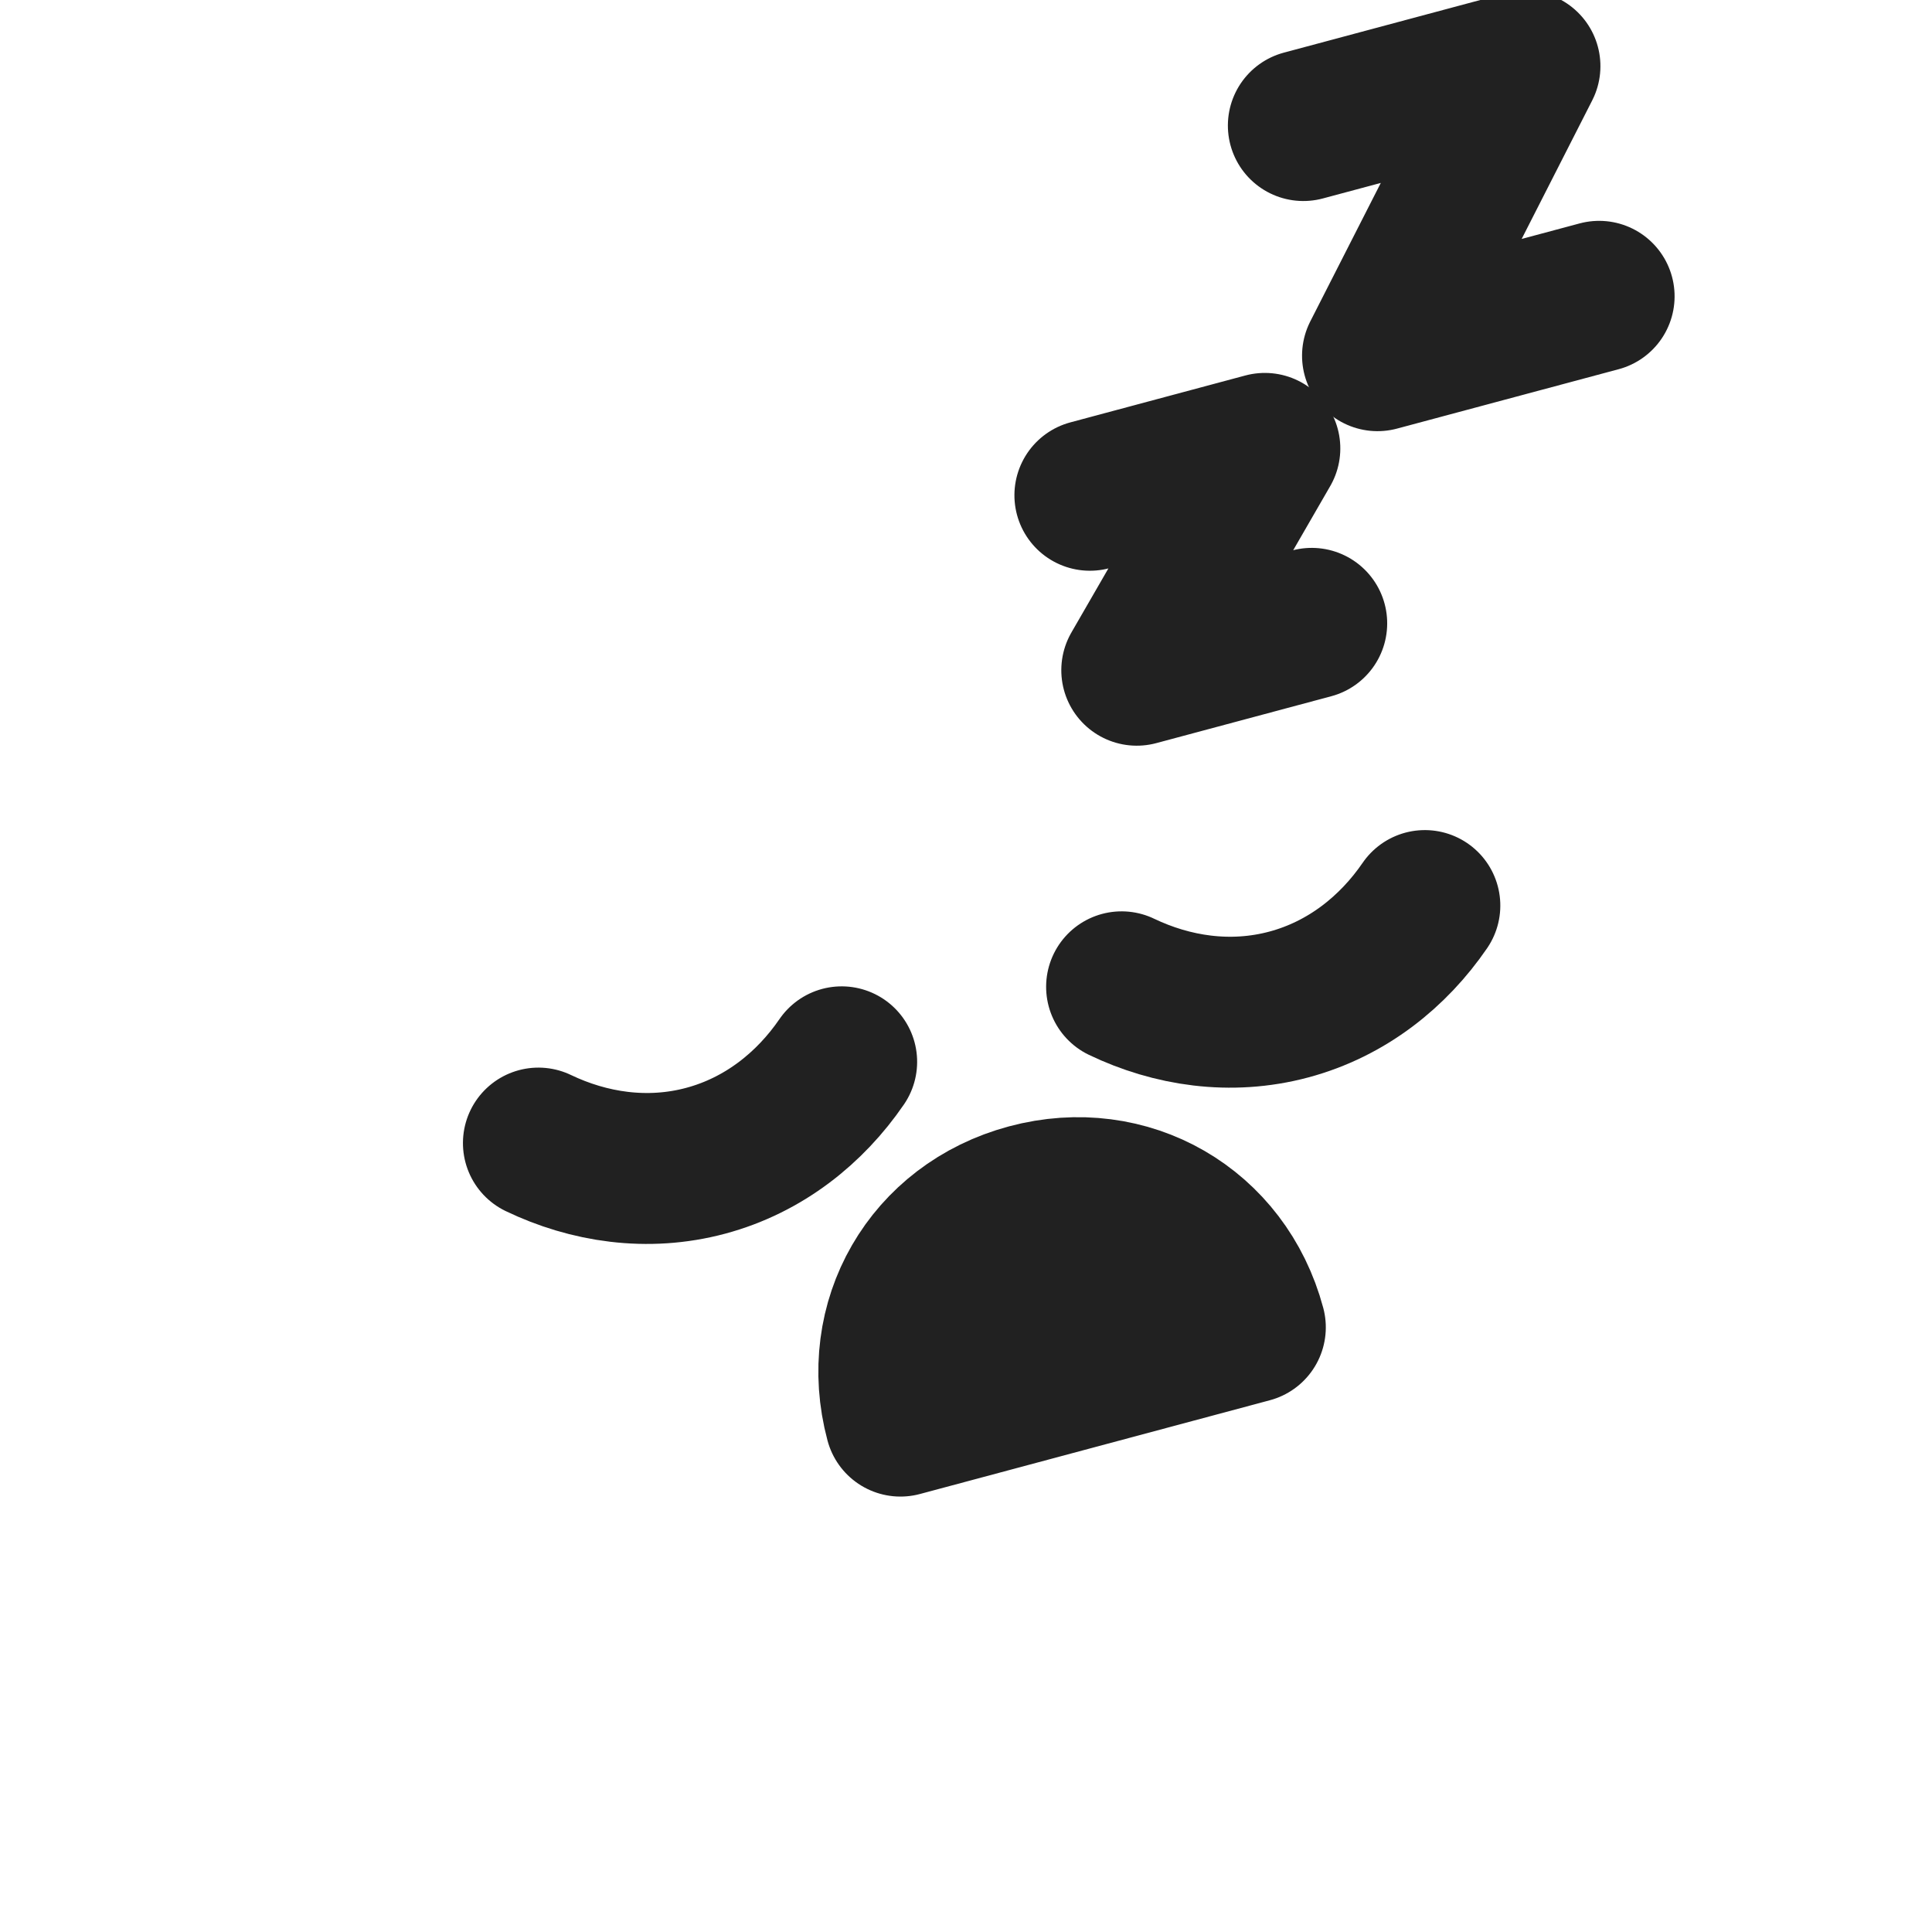
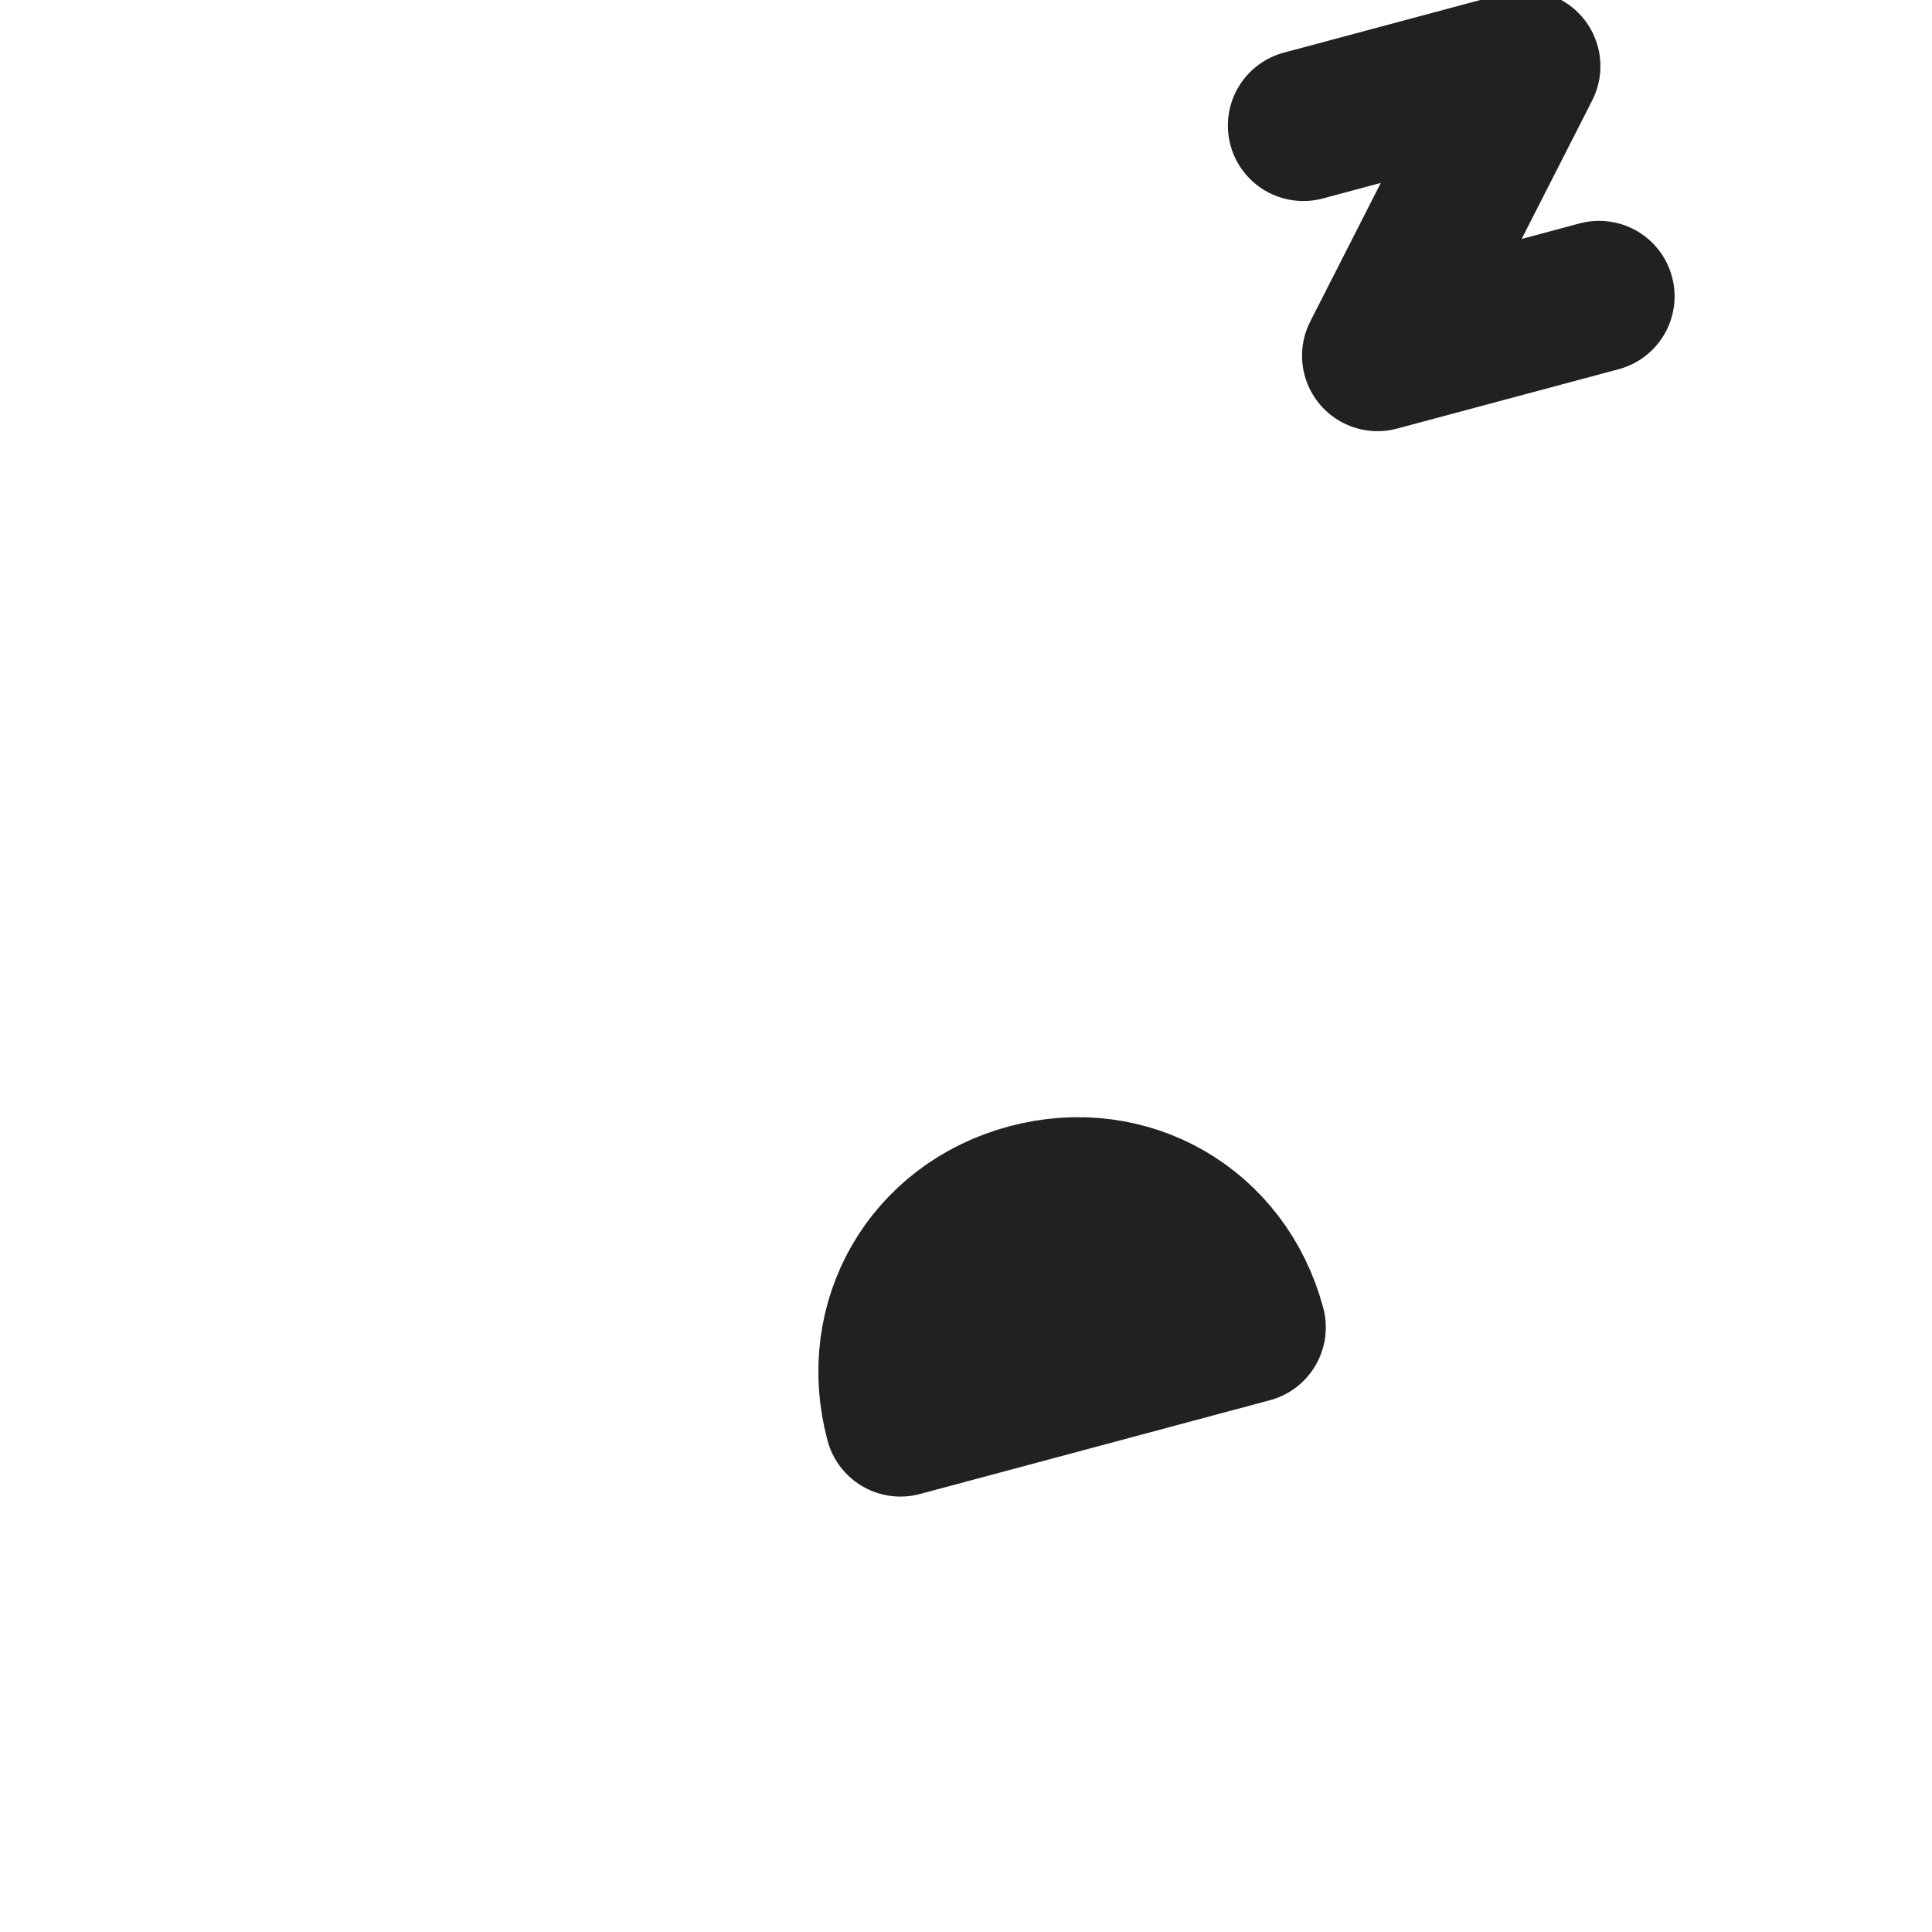
<svg xmlns="http://www.w3.org/2000/svg" viewBox="0 0 32 32">
  <defs>
    <style>
      .cls-1 {
        fill: #212121;
        stroke: #212121;
        stroke-miterlimit: 10;
        stroke-width: 2.5;
        stroke-linecap: round;
        stroke-linejoin: round;
      }
    </style>
    <filter id="invert">
      <feComponentTransfer>
        <feFuncR type="table" tableValues="1 0" />
        <feFuncG type="table" tableValues="1 0" />
        <feFuncB type="table" tableValues="1 0" />
      </feComponentTransfer>
    </filter>
  </defs>
  <title>Styled Icon Rotated Left</title>
  <g transform="rotate(-15 16 16)" filter="url(#invert)">
-     <path class="cls-1" d="M8.4,17c0.7,0.6,1.6,1,2.6,1s1.9-0.4,2.6-1" />
-     <path class="cls-1" d="M18.4,17c0.7,0.6,1.6,1,2.6,1s1.9-0.4,2.6-1" />
    <path class="cls-1" d="M16,20c-1.7,0-3,1.3-3,3h6C19,21.3,17.7,20,16,20z" />
-     <polyline class="cls-1" points="20,9 23,9 20,12 23,12" />
    <polyline class="cls-1" points="25,4 28.8,4 25.2,8 29,8" />
  </g>
</svg>